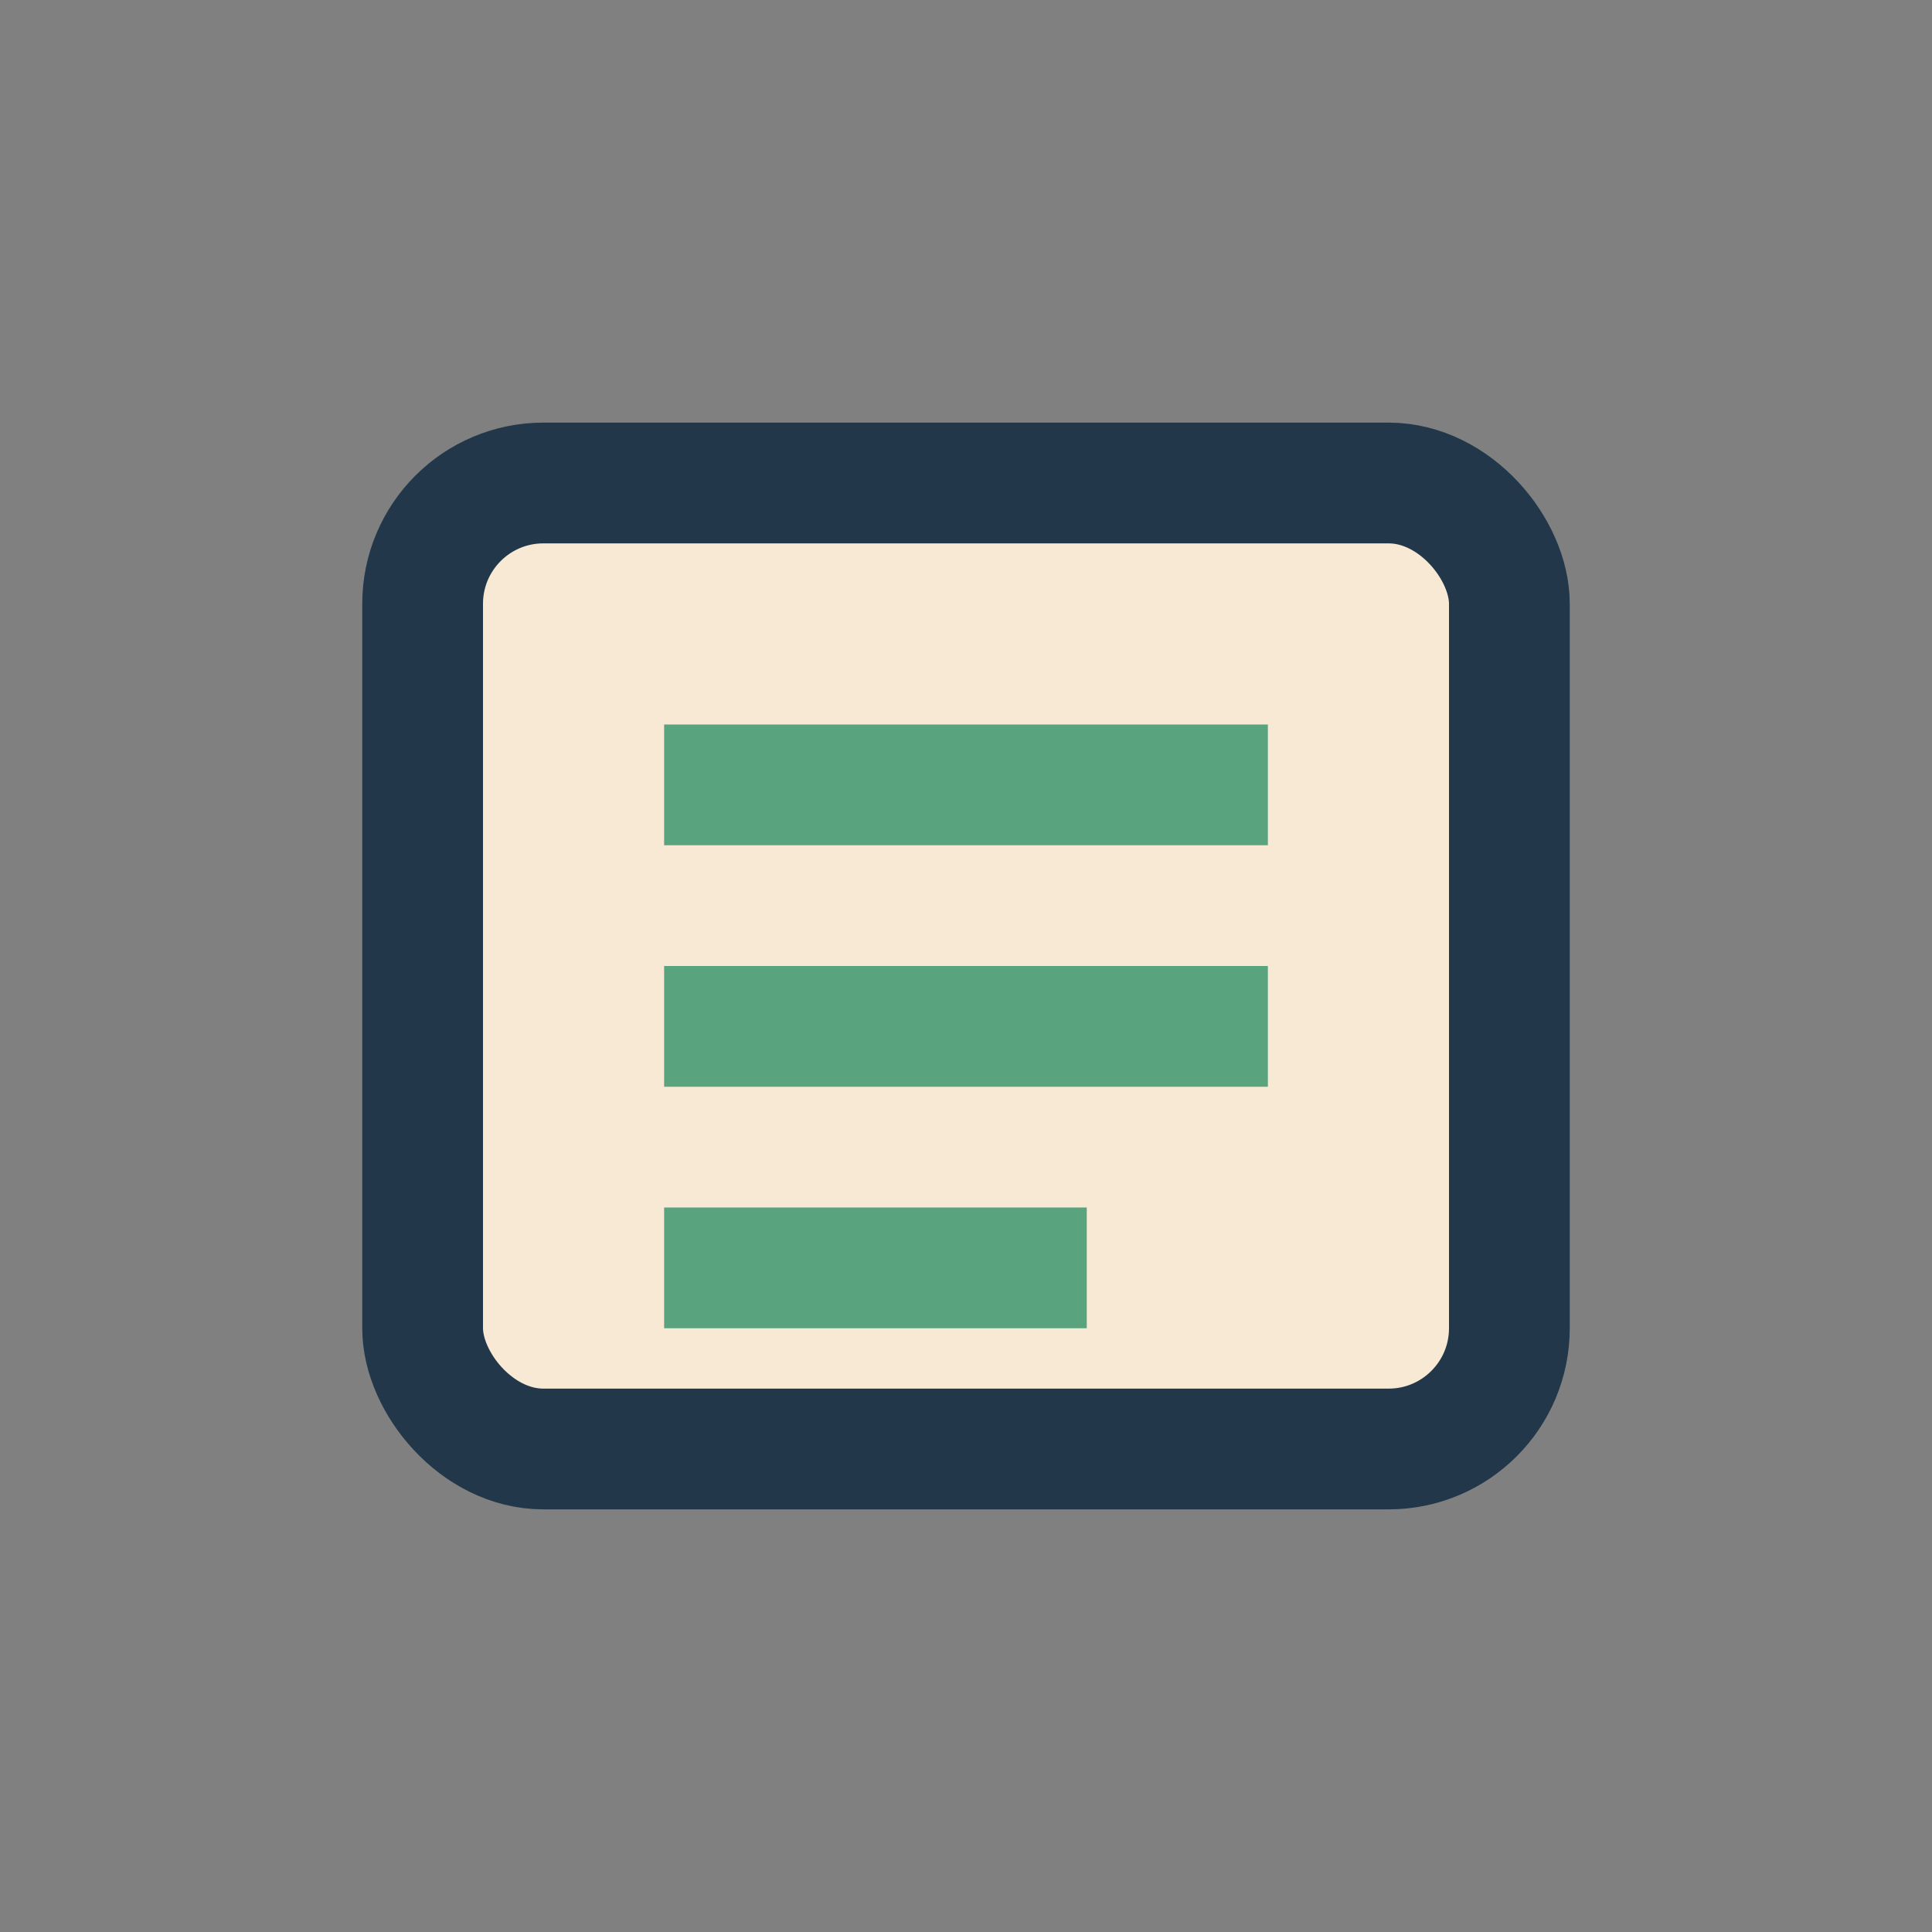
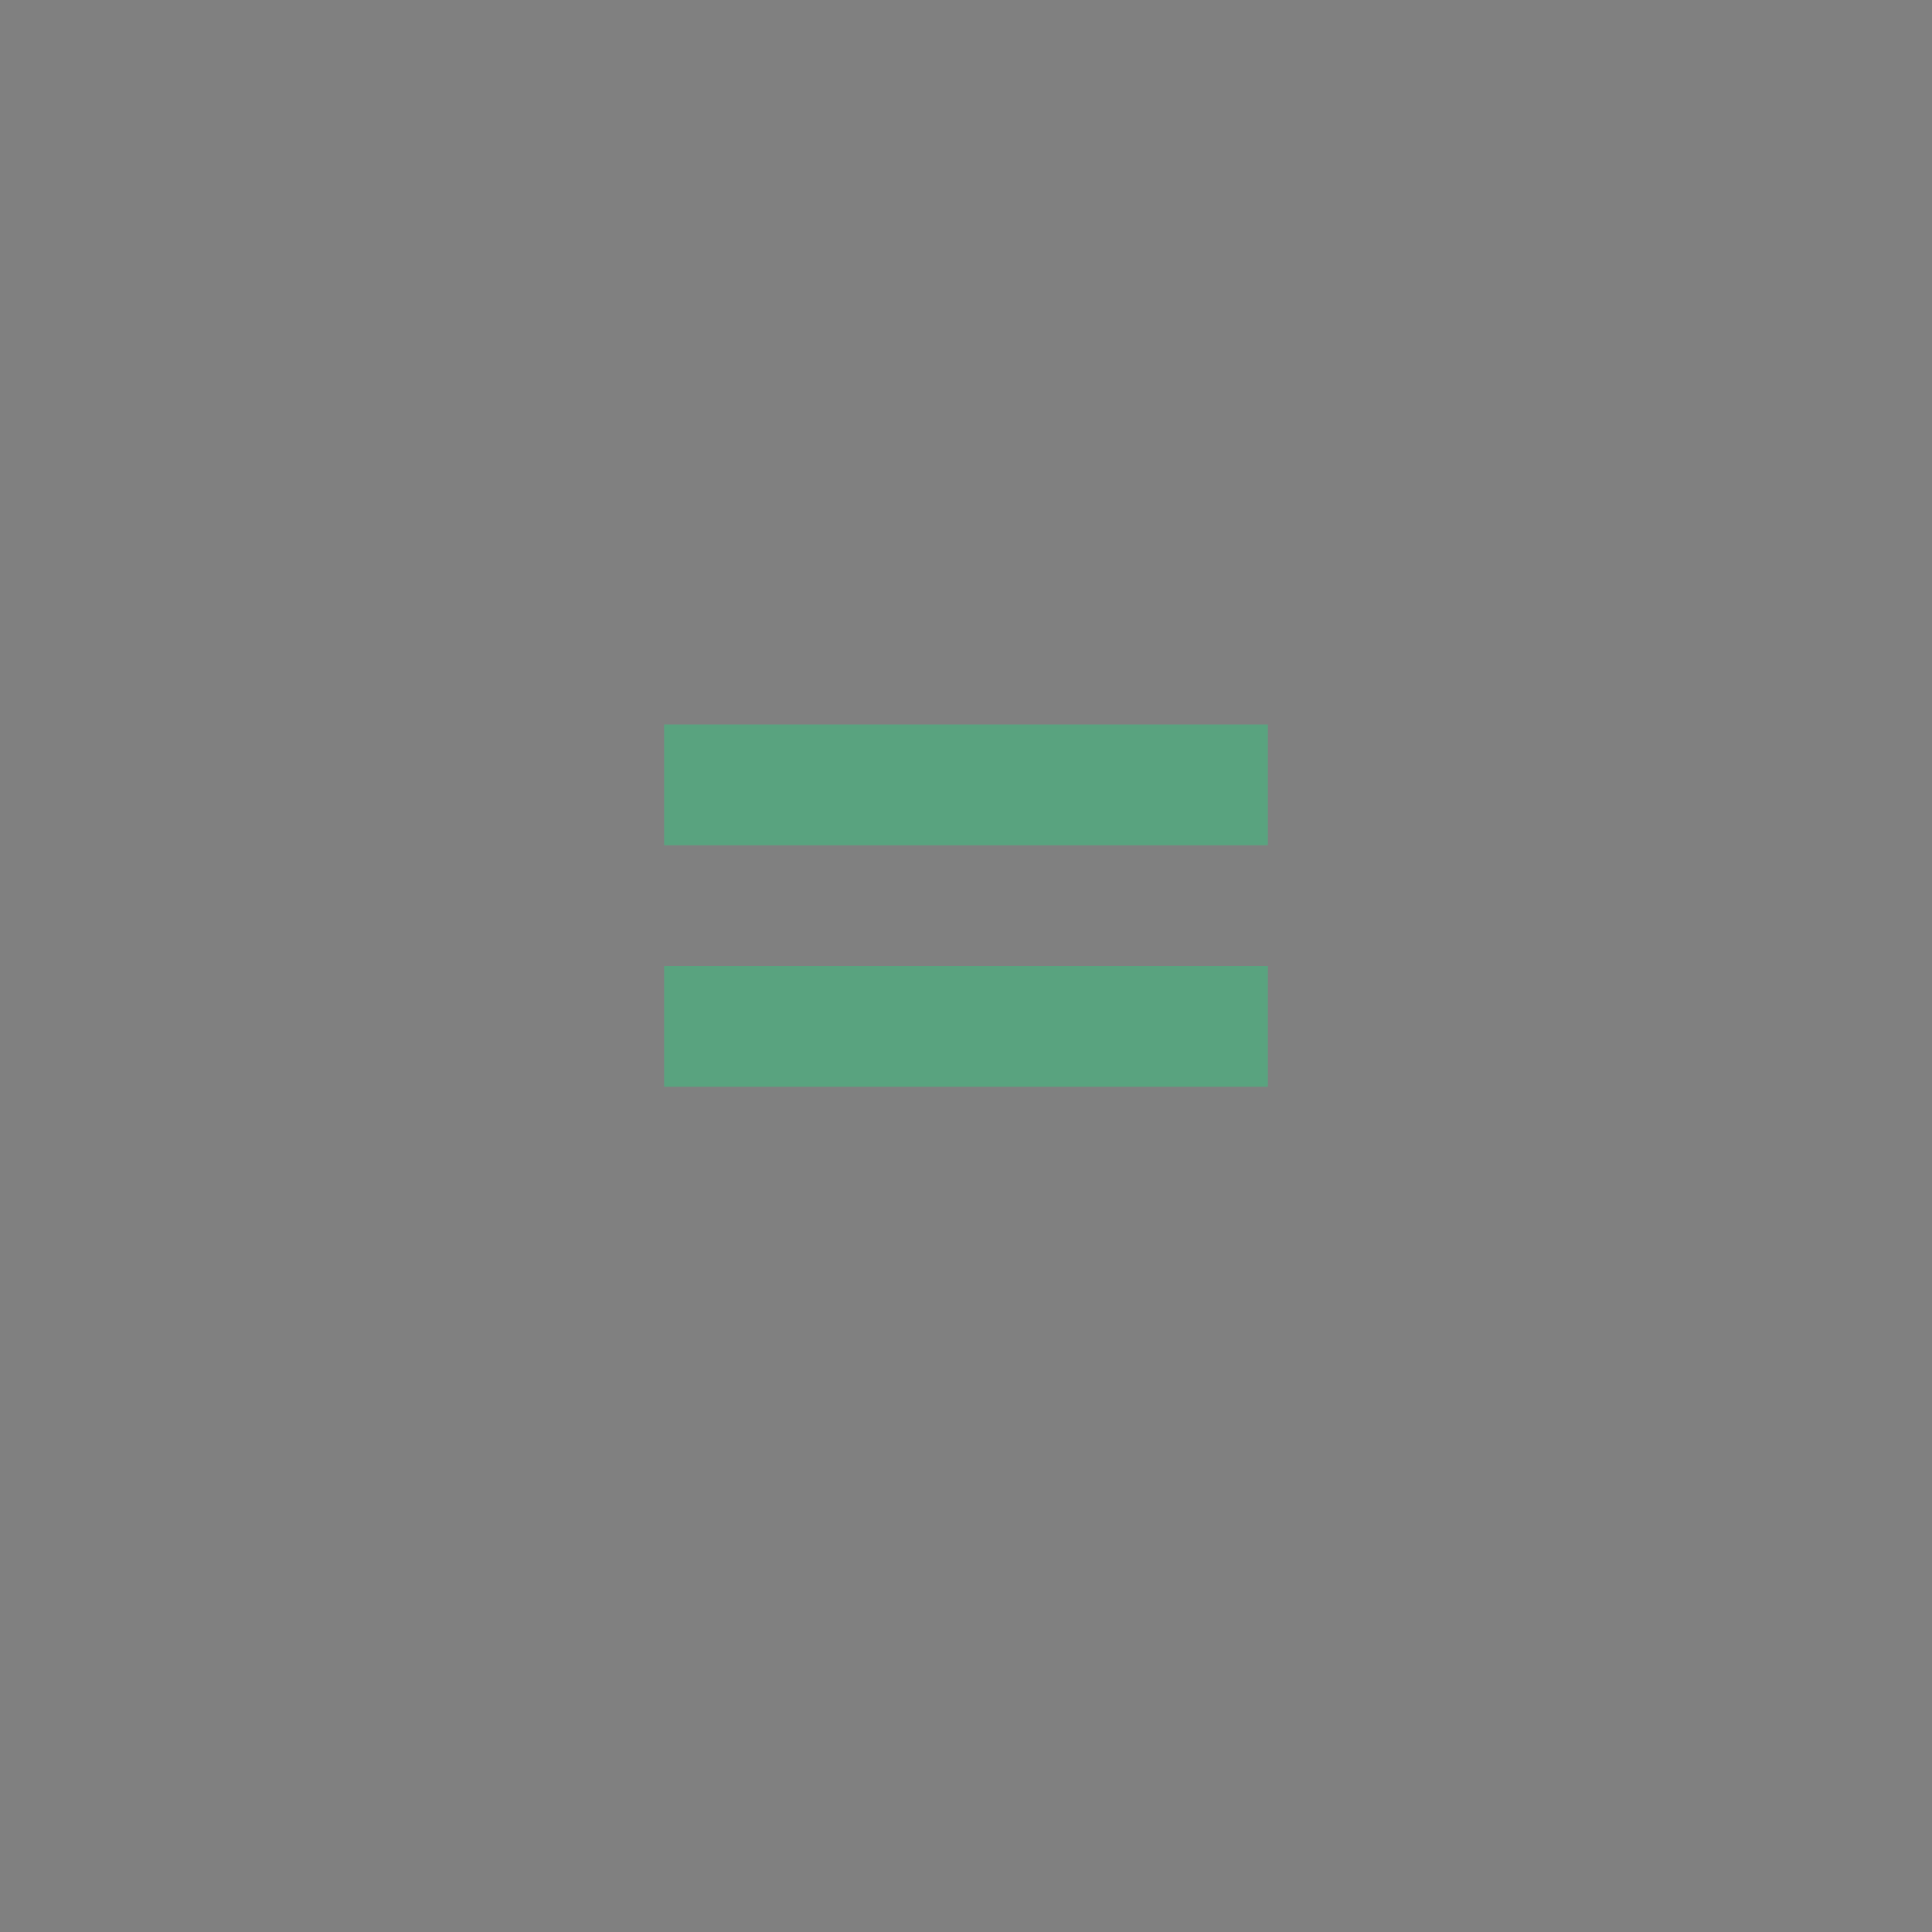
<svg xmlns="http://www.w3.org/2000/svg" width="32" height="32" viewBox="0 0 32 32">
  <rect x="0" y="0" width="32" height="32" fill="#808080" stroke="none" />
-   <rect x="7" y="8" width="18" height="16" rx="2" fill="#F7E9D3" stroke="#22374A" stroke-width="2" />
-   <path d="M11 13h10M11 17h10M11 21h7" stroke="#59A37F" stroke-width="2" />
+   <path d="M11 13h10M11 17h10M11 21" stroke="#59A37F" stroke-width="2" />
</svg>